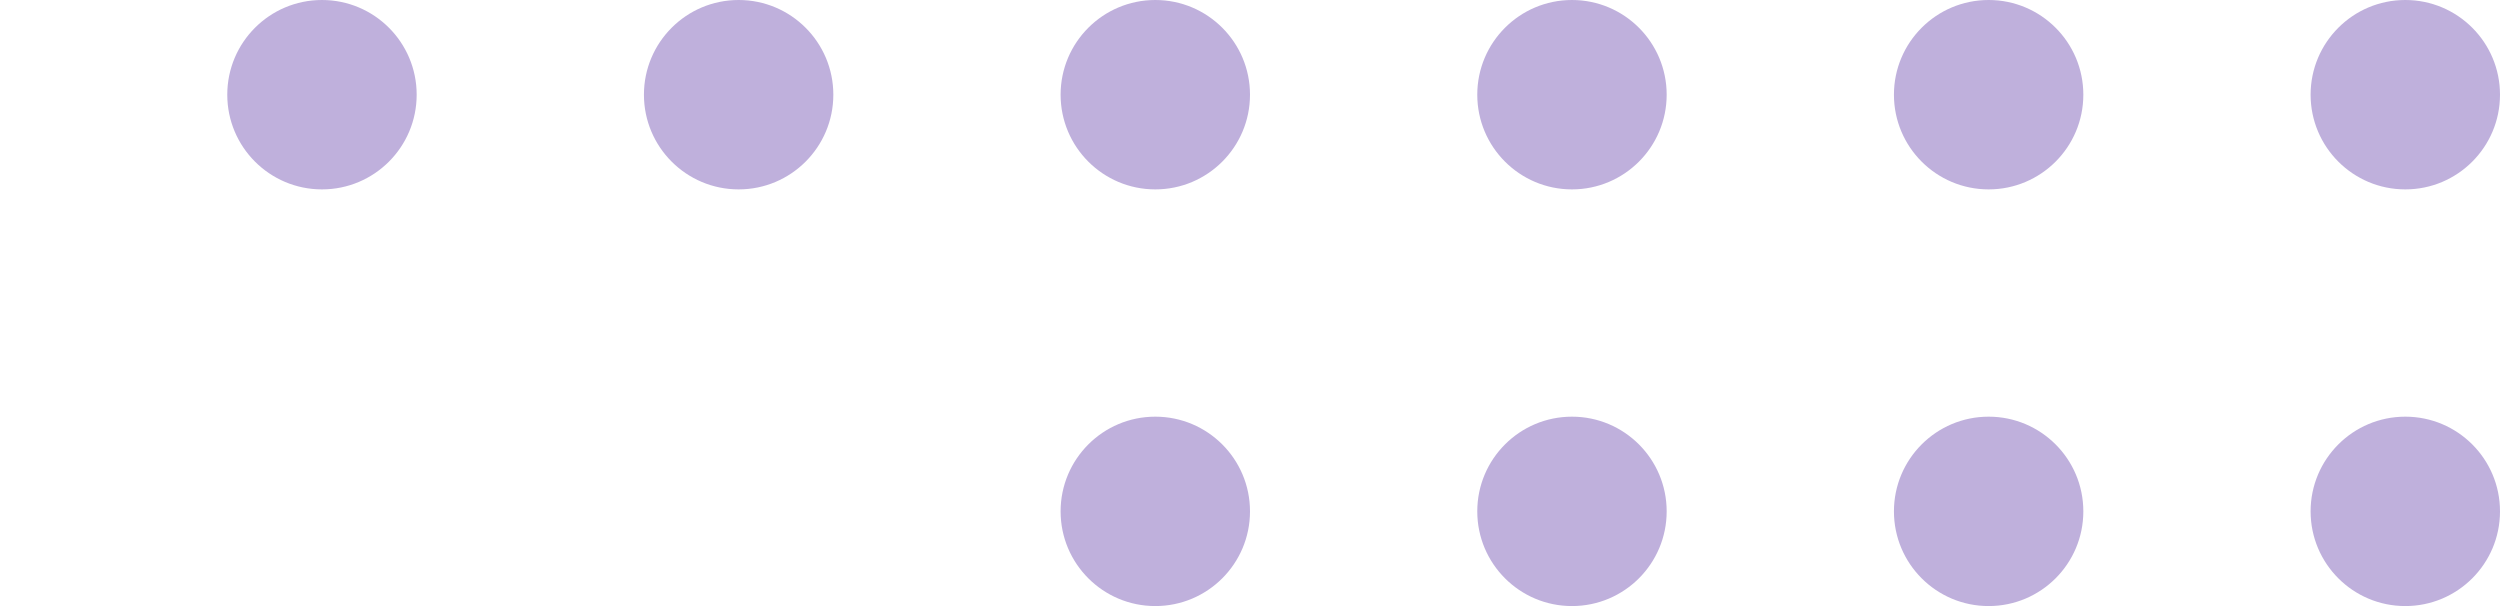
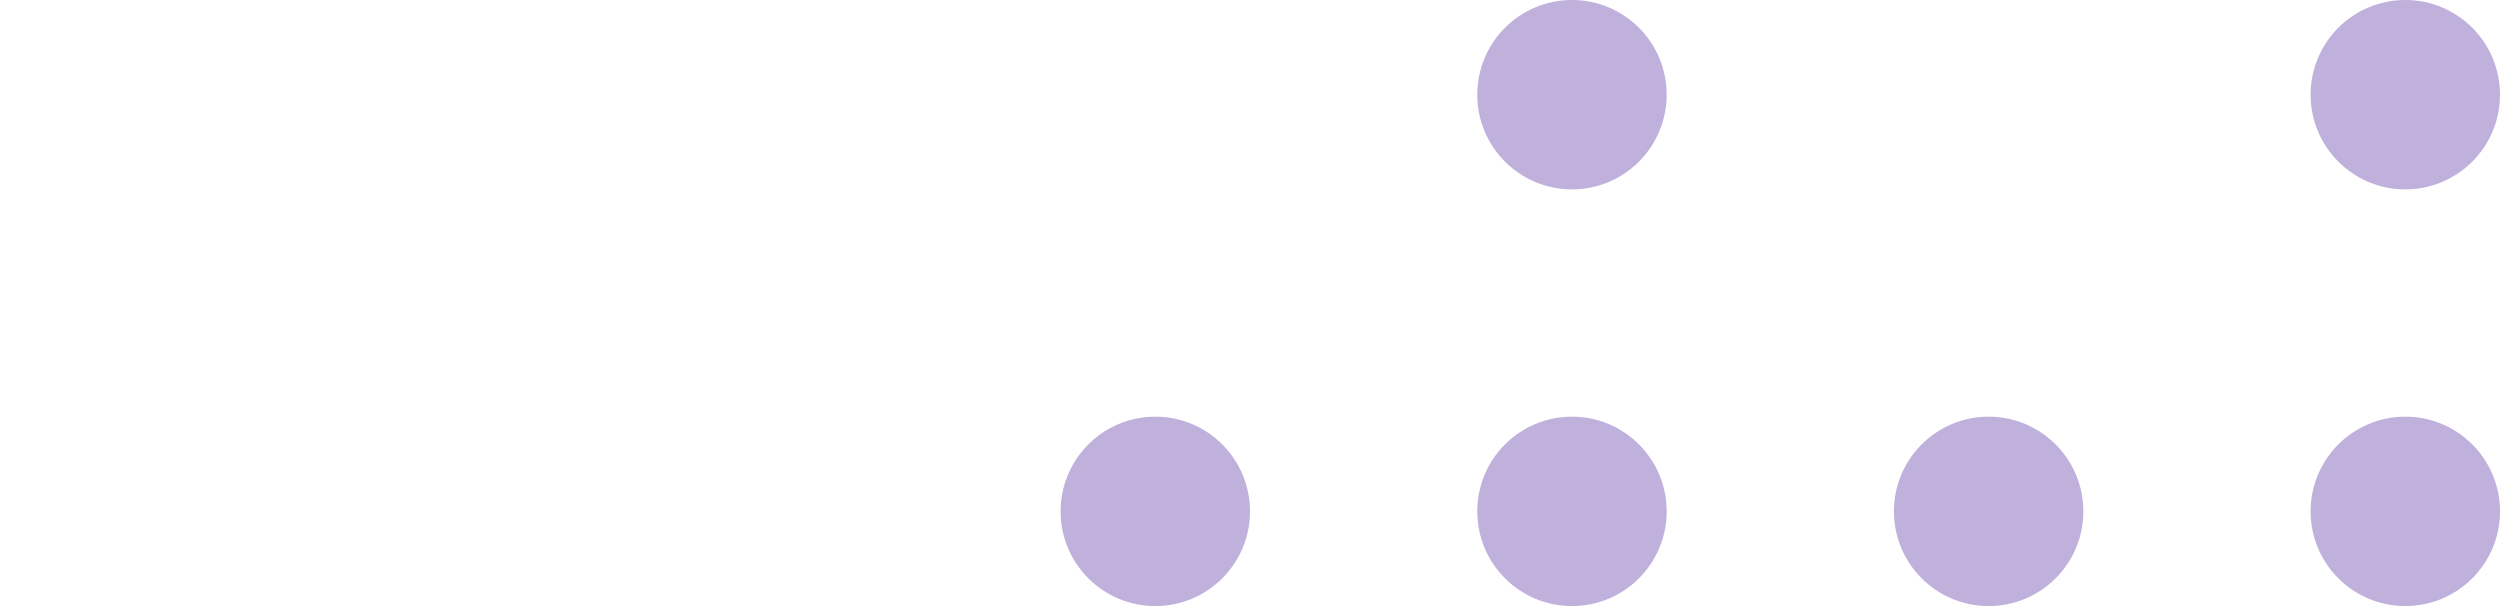
<svg xmlns="http://www.w3.org/2000/svg" width="66" height="16" viewBox="0 0 66 16" fill="none">
-   <circle cx="8.5" cy="2.5" r="2.5" fill="#BFB0DC" />
-   <circle cx="19.5" cy="2.5" r="2.5" fill="#BFB0DC" />
-   <circle cx="30.5" cy="2.5" r="2.5" fill="#BFB0DC" />
  <circle cx="41.5" cy="2.5" r="2.5" fill="#BFB0DC" />
-   <circle cx="52.5" cy="2.5" r="2.5" fill="#BFB0DC" />
  <circle cx="63.5" cy="2.5" r="2.5" fill="#BFB0DC" />
  <circle cx="30.5" cy="13.5" r="2.5" fill="#BFB0DC" />
  <circle cx="41.5" cy="13.5" r="2.5" fill="#BFB0DC" />
  <circle cx="52.5" cy="13.5" r="2.5" fill="#BFB0DC" />
  <circle cx="63.5" cy="13.5" r="2.5" fill="#BFB0DC" />
</svg>